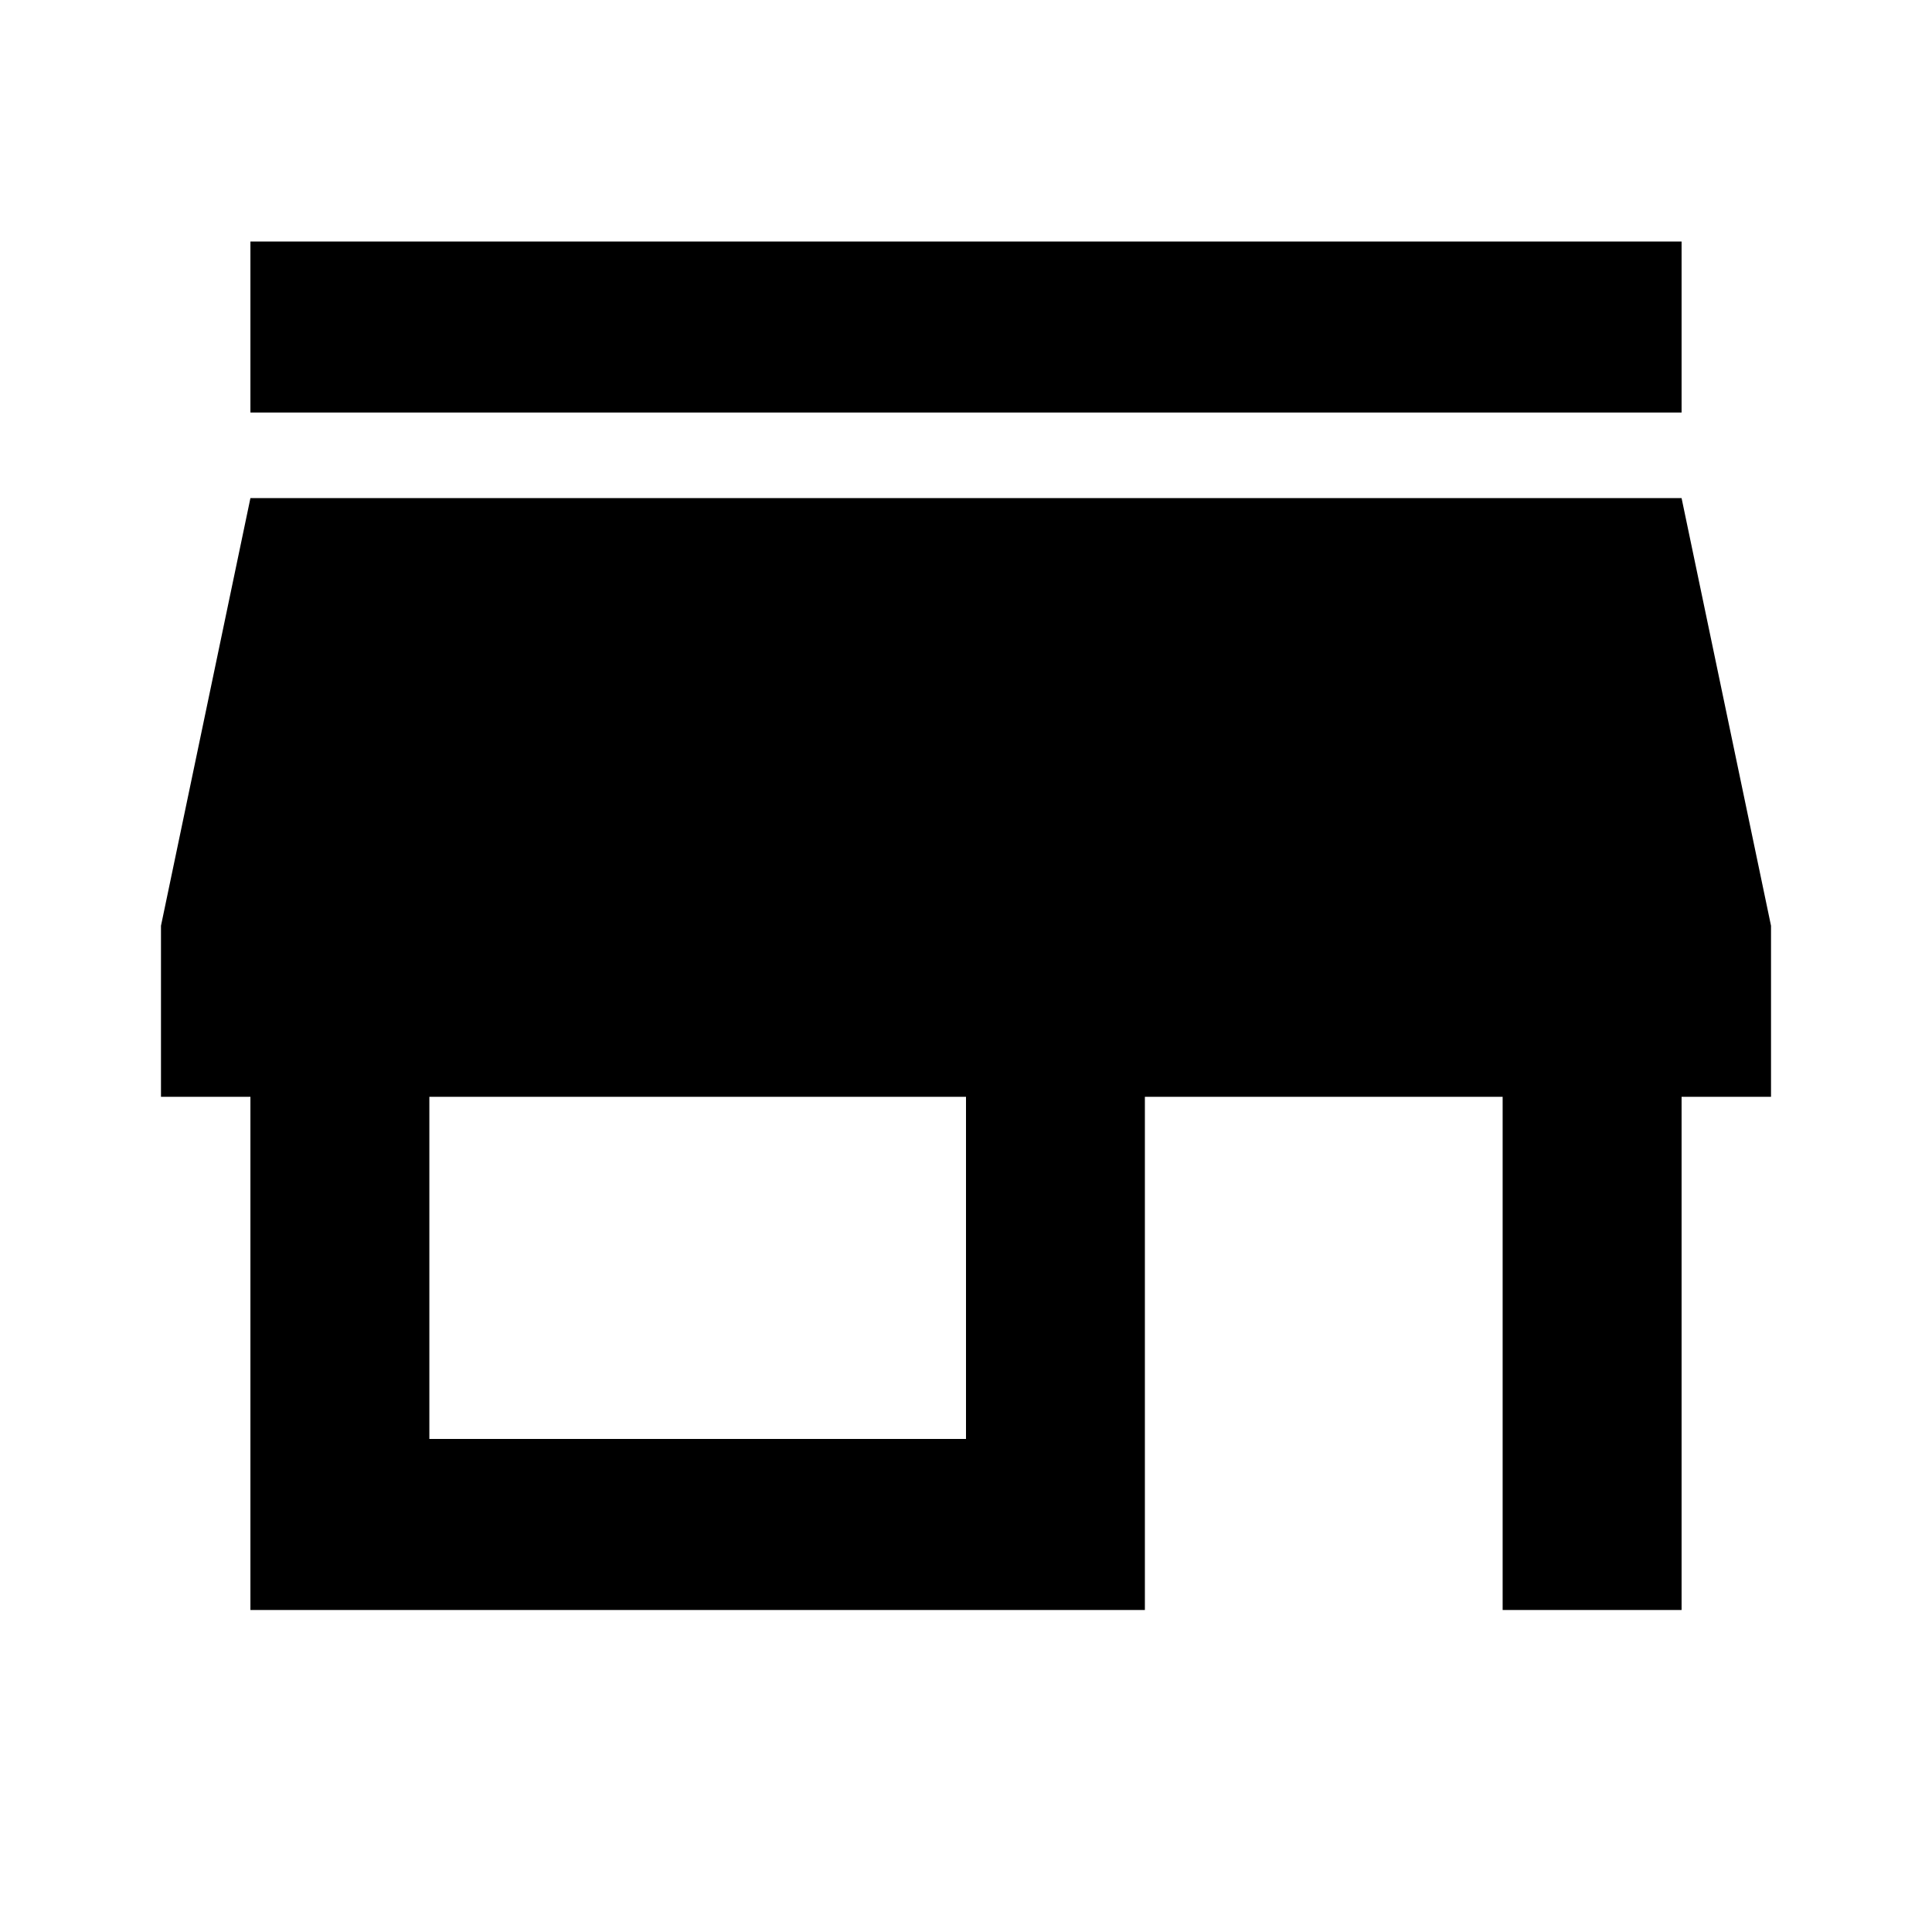
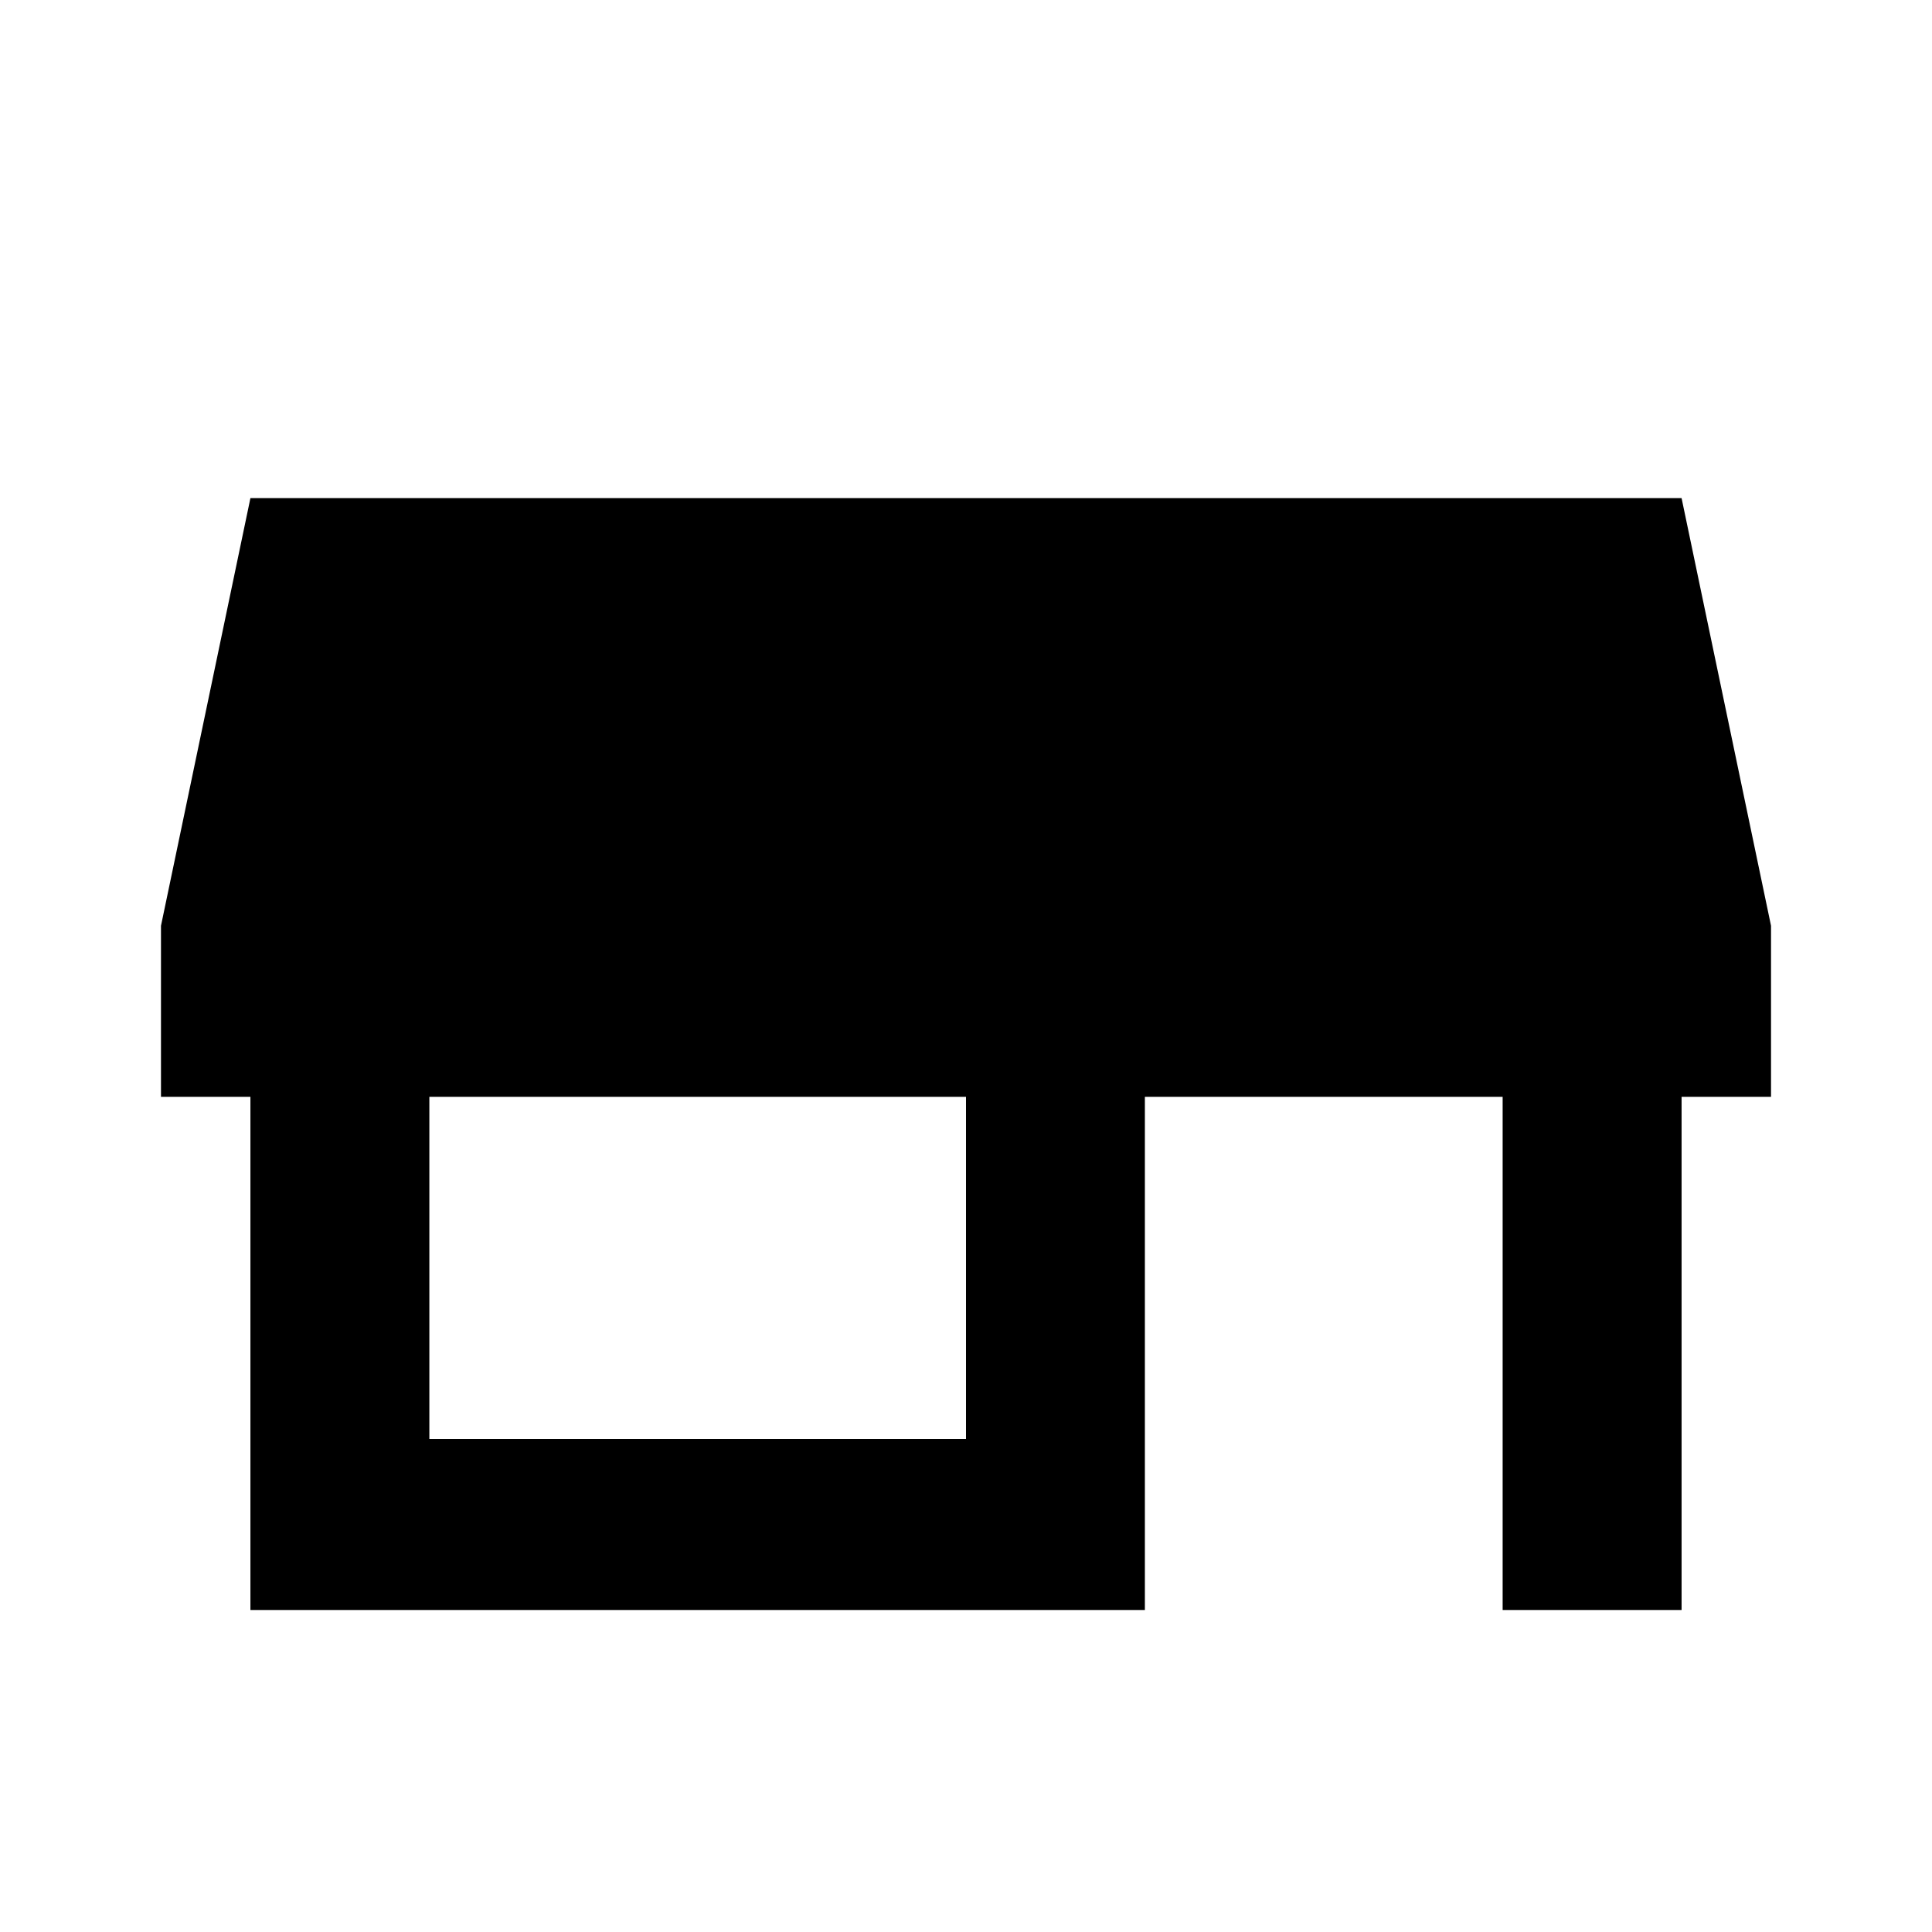
<svg xmlns="http://www.w3.org/2000/svg" width="34" height="34" viewBox="0 0 34 34" fill="none">
-   <path d="M29.593 4.25H4.407V7.26H29.593V4.25ZM31.167 19.302V16.292L29.593 8.766H4.407L2.833 16.292V19.302H4.407V28.333H20.148V19.302H26.444V28.333H29.593V19.302H31.167ZM17 25.323H7.556V19.302H17V25.323Z" fill="black" />
+   <path d="M29.593 4.25H4.407V7.26V4.25ZM31.167 19.302V16.292L29.593 8.766H4.407L2.833 16.292V19.302H4.407V28.333H20.148V19.302H26.444V28.333H29.593V19.302H31.167ZM17 25.323H7.556V19.302H17V25.323Z" fill="black" />
</svg>